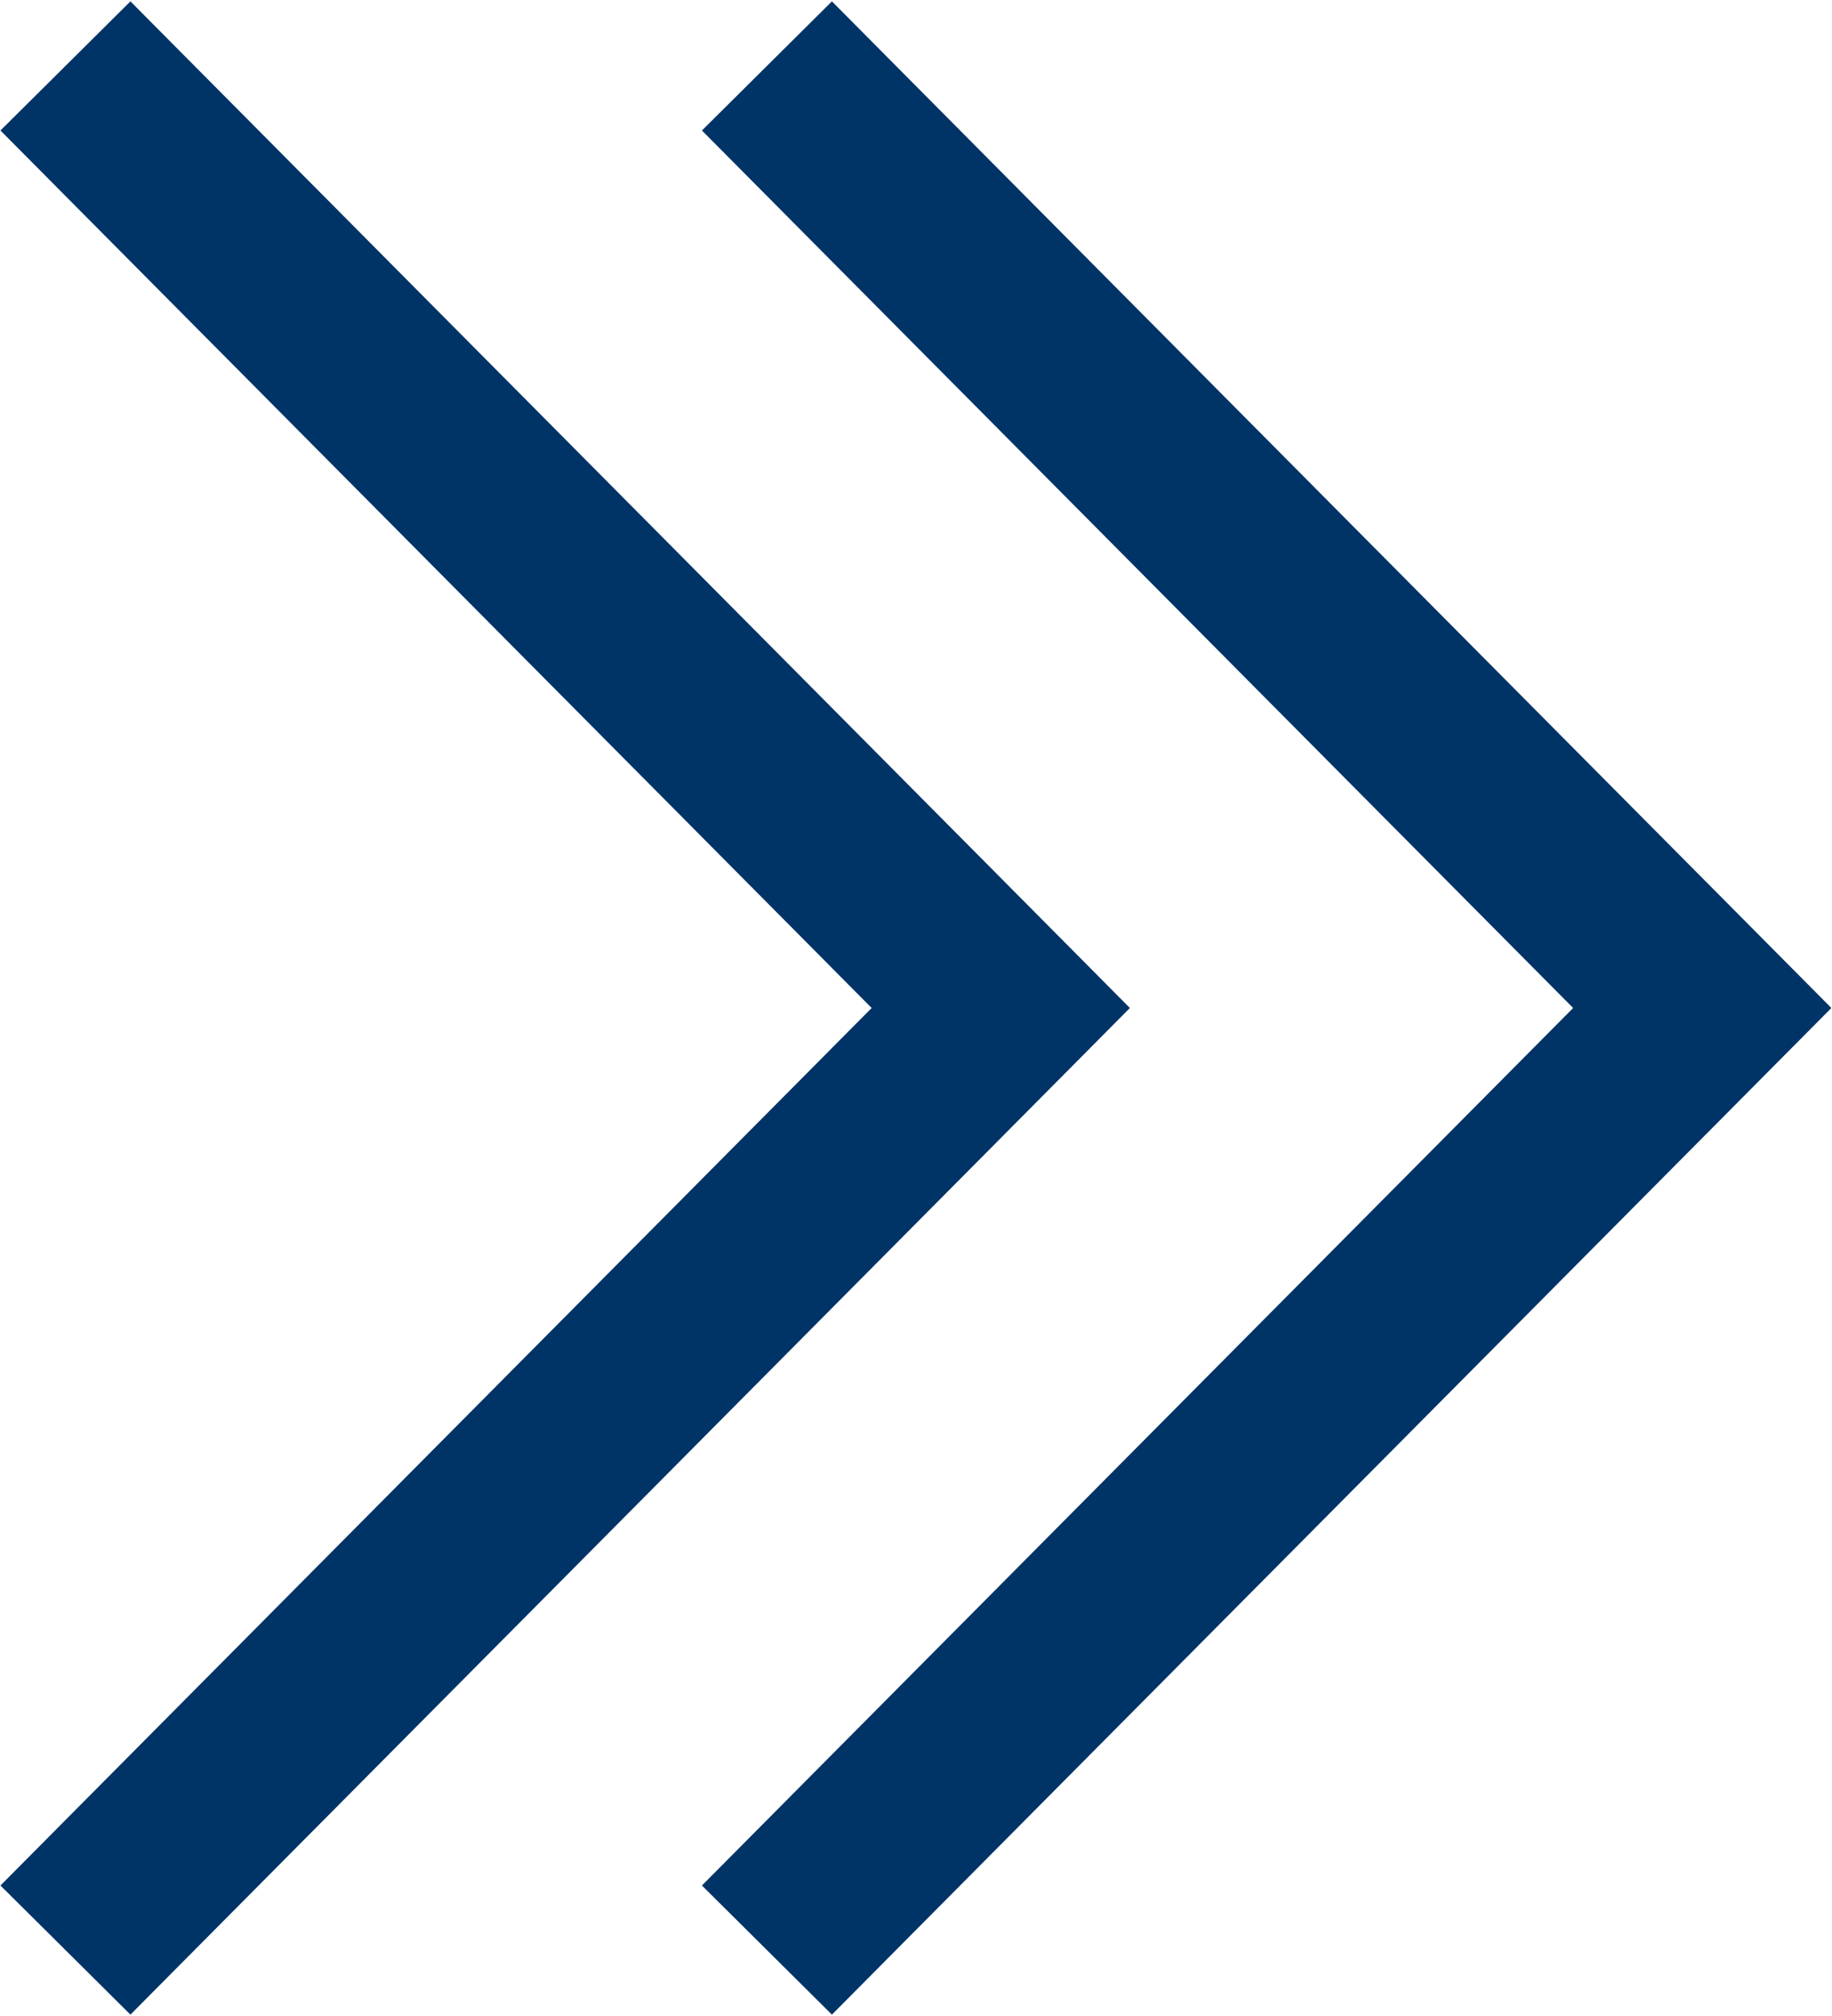
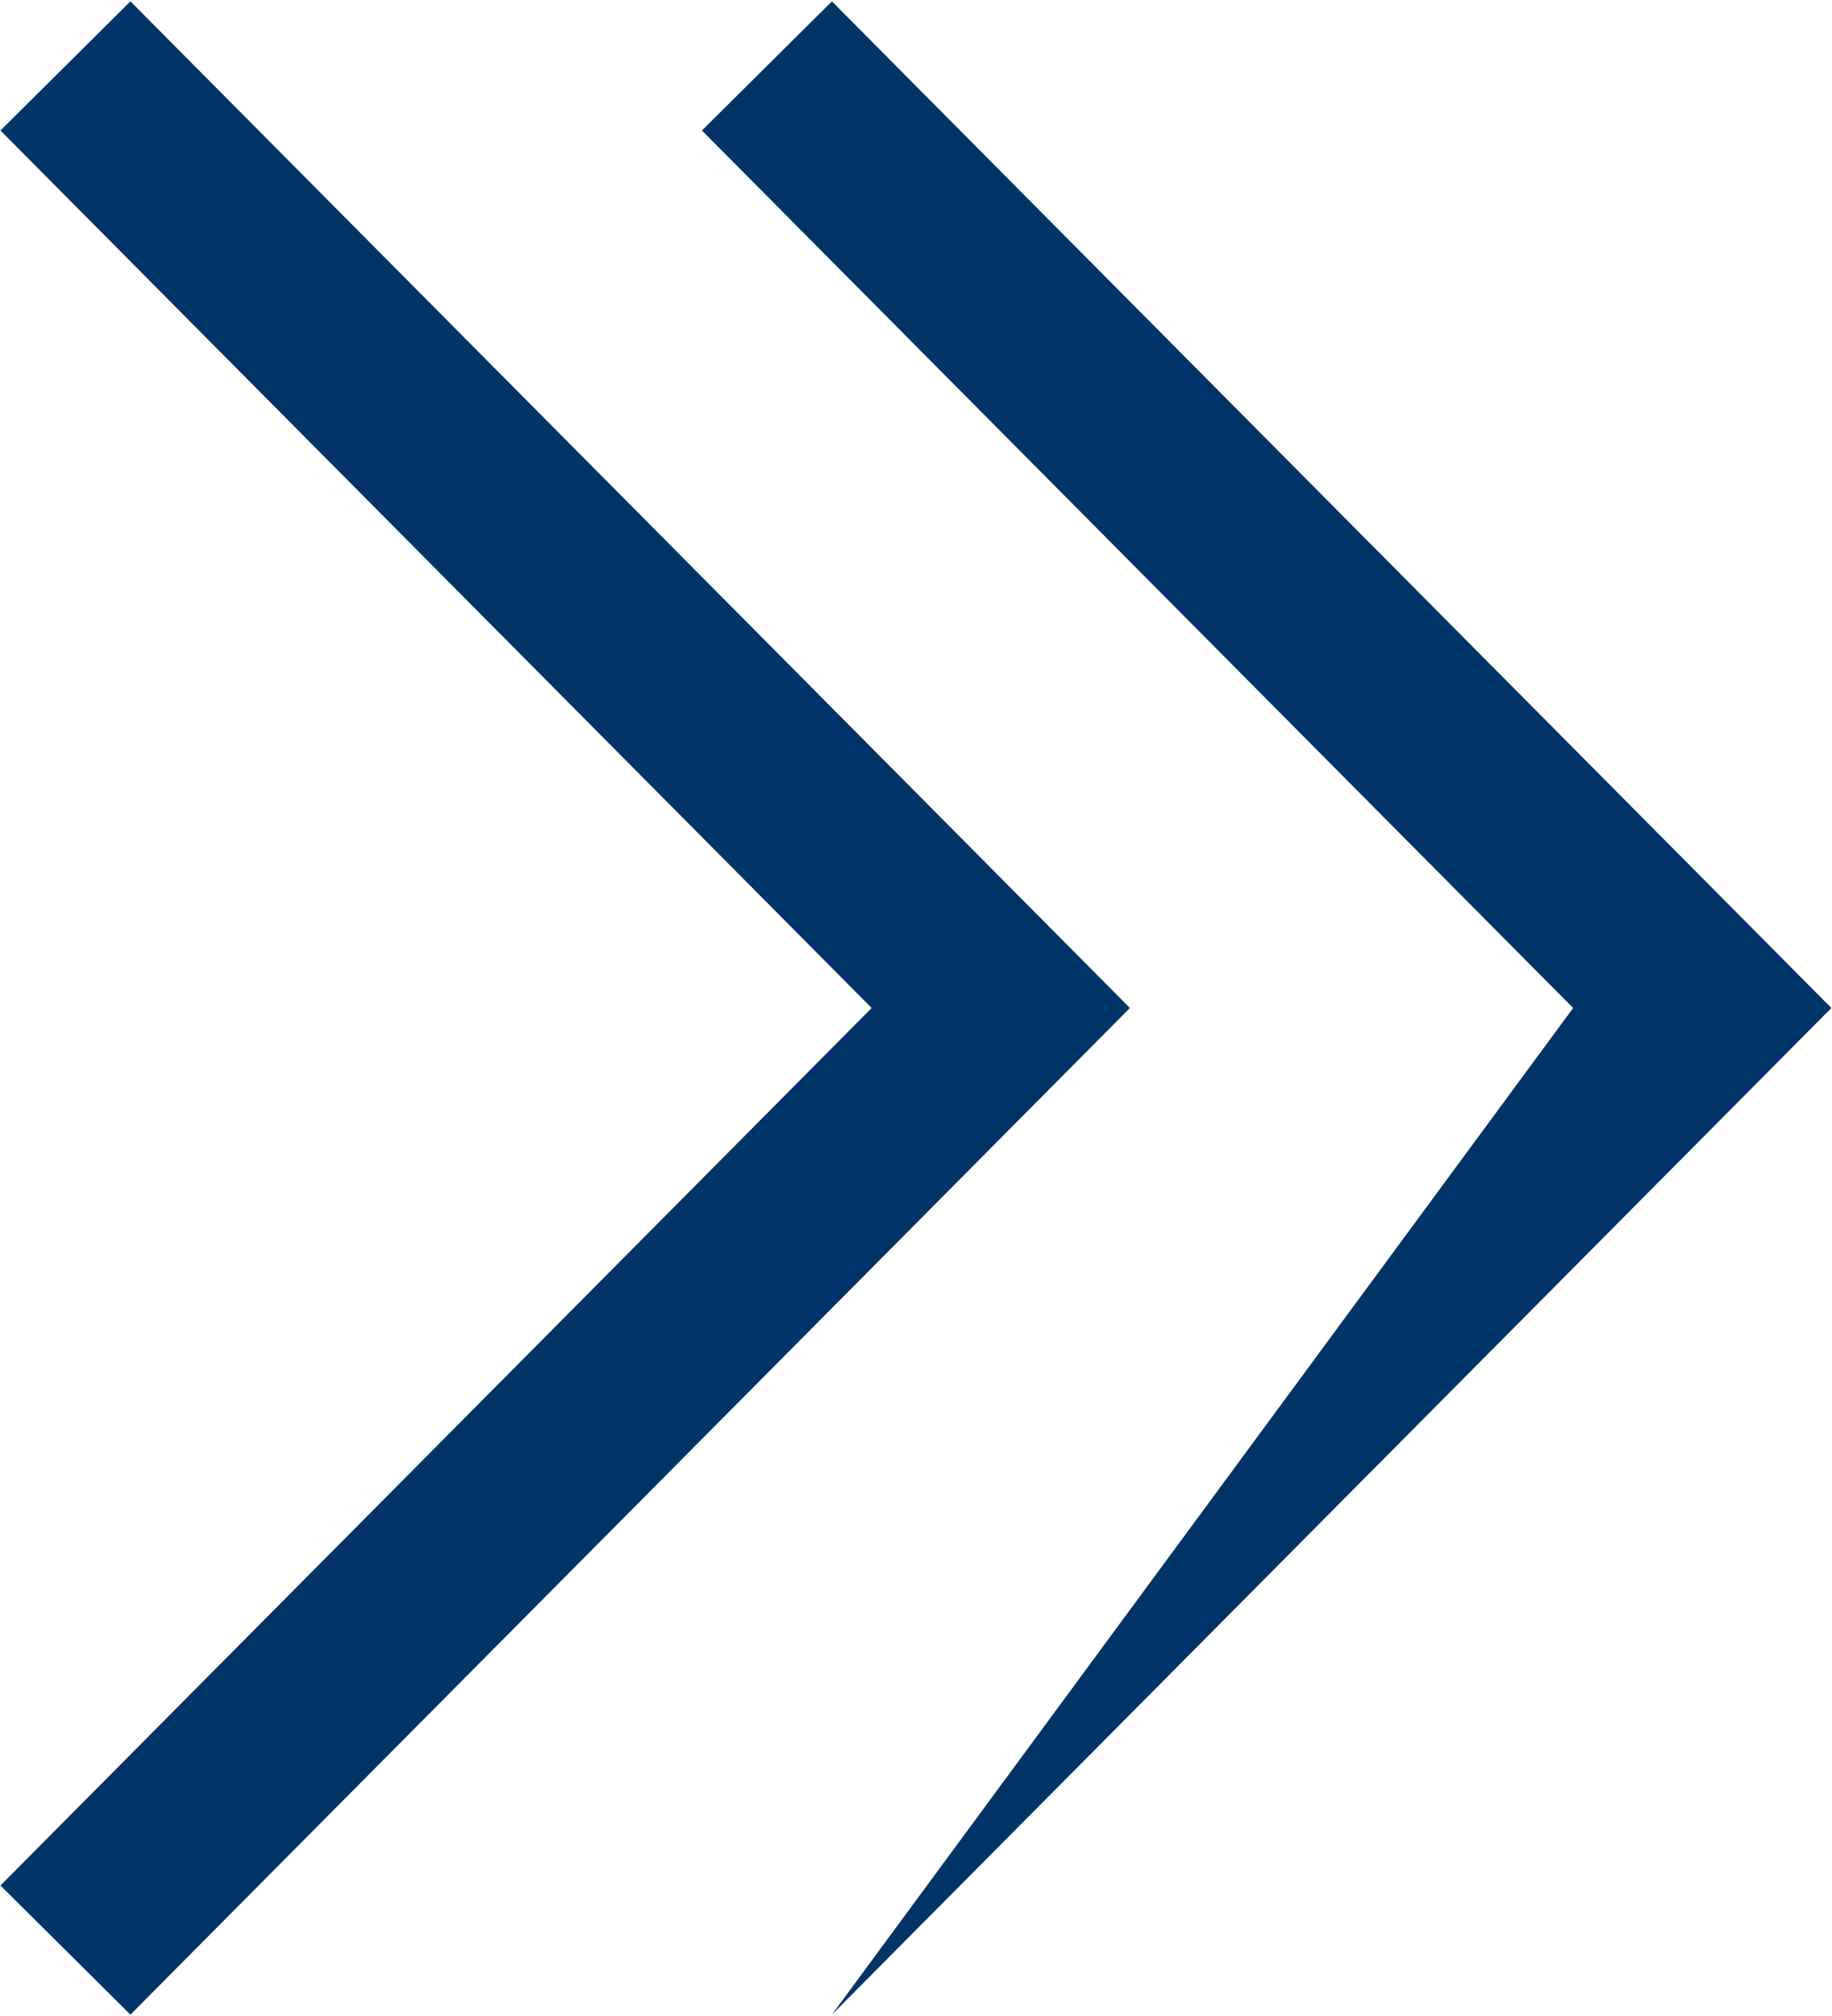
<svg xmlns="http://www.w3.org/2000/svg" width="20" height="22" viewBox="0 0 20 22" fill="none">
-   <path fill-rule="evenodd" clip-rule="evenodd" d="M11.635 10.295L1.424 0.015L0.005 1.424L9.516 11L0.005 20.576L1.424 21.985L11.635 11.705L12.335 11L11.635 10.295ZM19.293 10.295L9.082 0.015L7.663 1.424L17.174 11L7.663 20.576L9.082 21.985L19.293 11.705L19.993 11L19.293 10.295Z" fill="#003366" />
+   <path fill-rule="evenodd" clip-rule="evenodd" d="M11.635 10.295L1.424 0.015L0.005 1.424L9.516 11L0.005 20.576L1.424 21.985L11.635 11.705L12.335 11L11.635 10.295ZM19.293 10.295L9.082 0.015L7.663 1.424L17.174 11L9.082 21.985L19.293 11.705L19.993 11L19.293 10.295Z" fill="#003366" />
</svg>